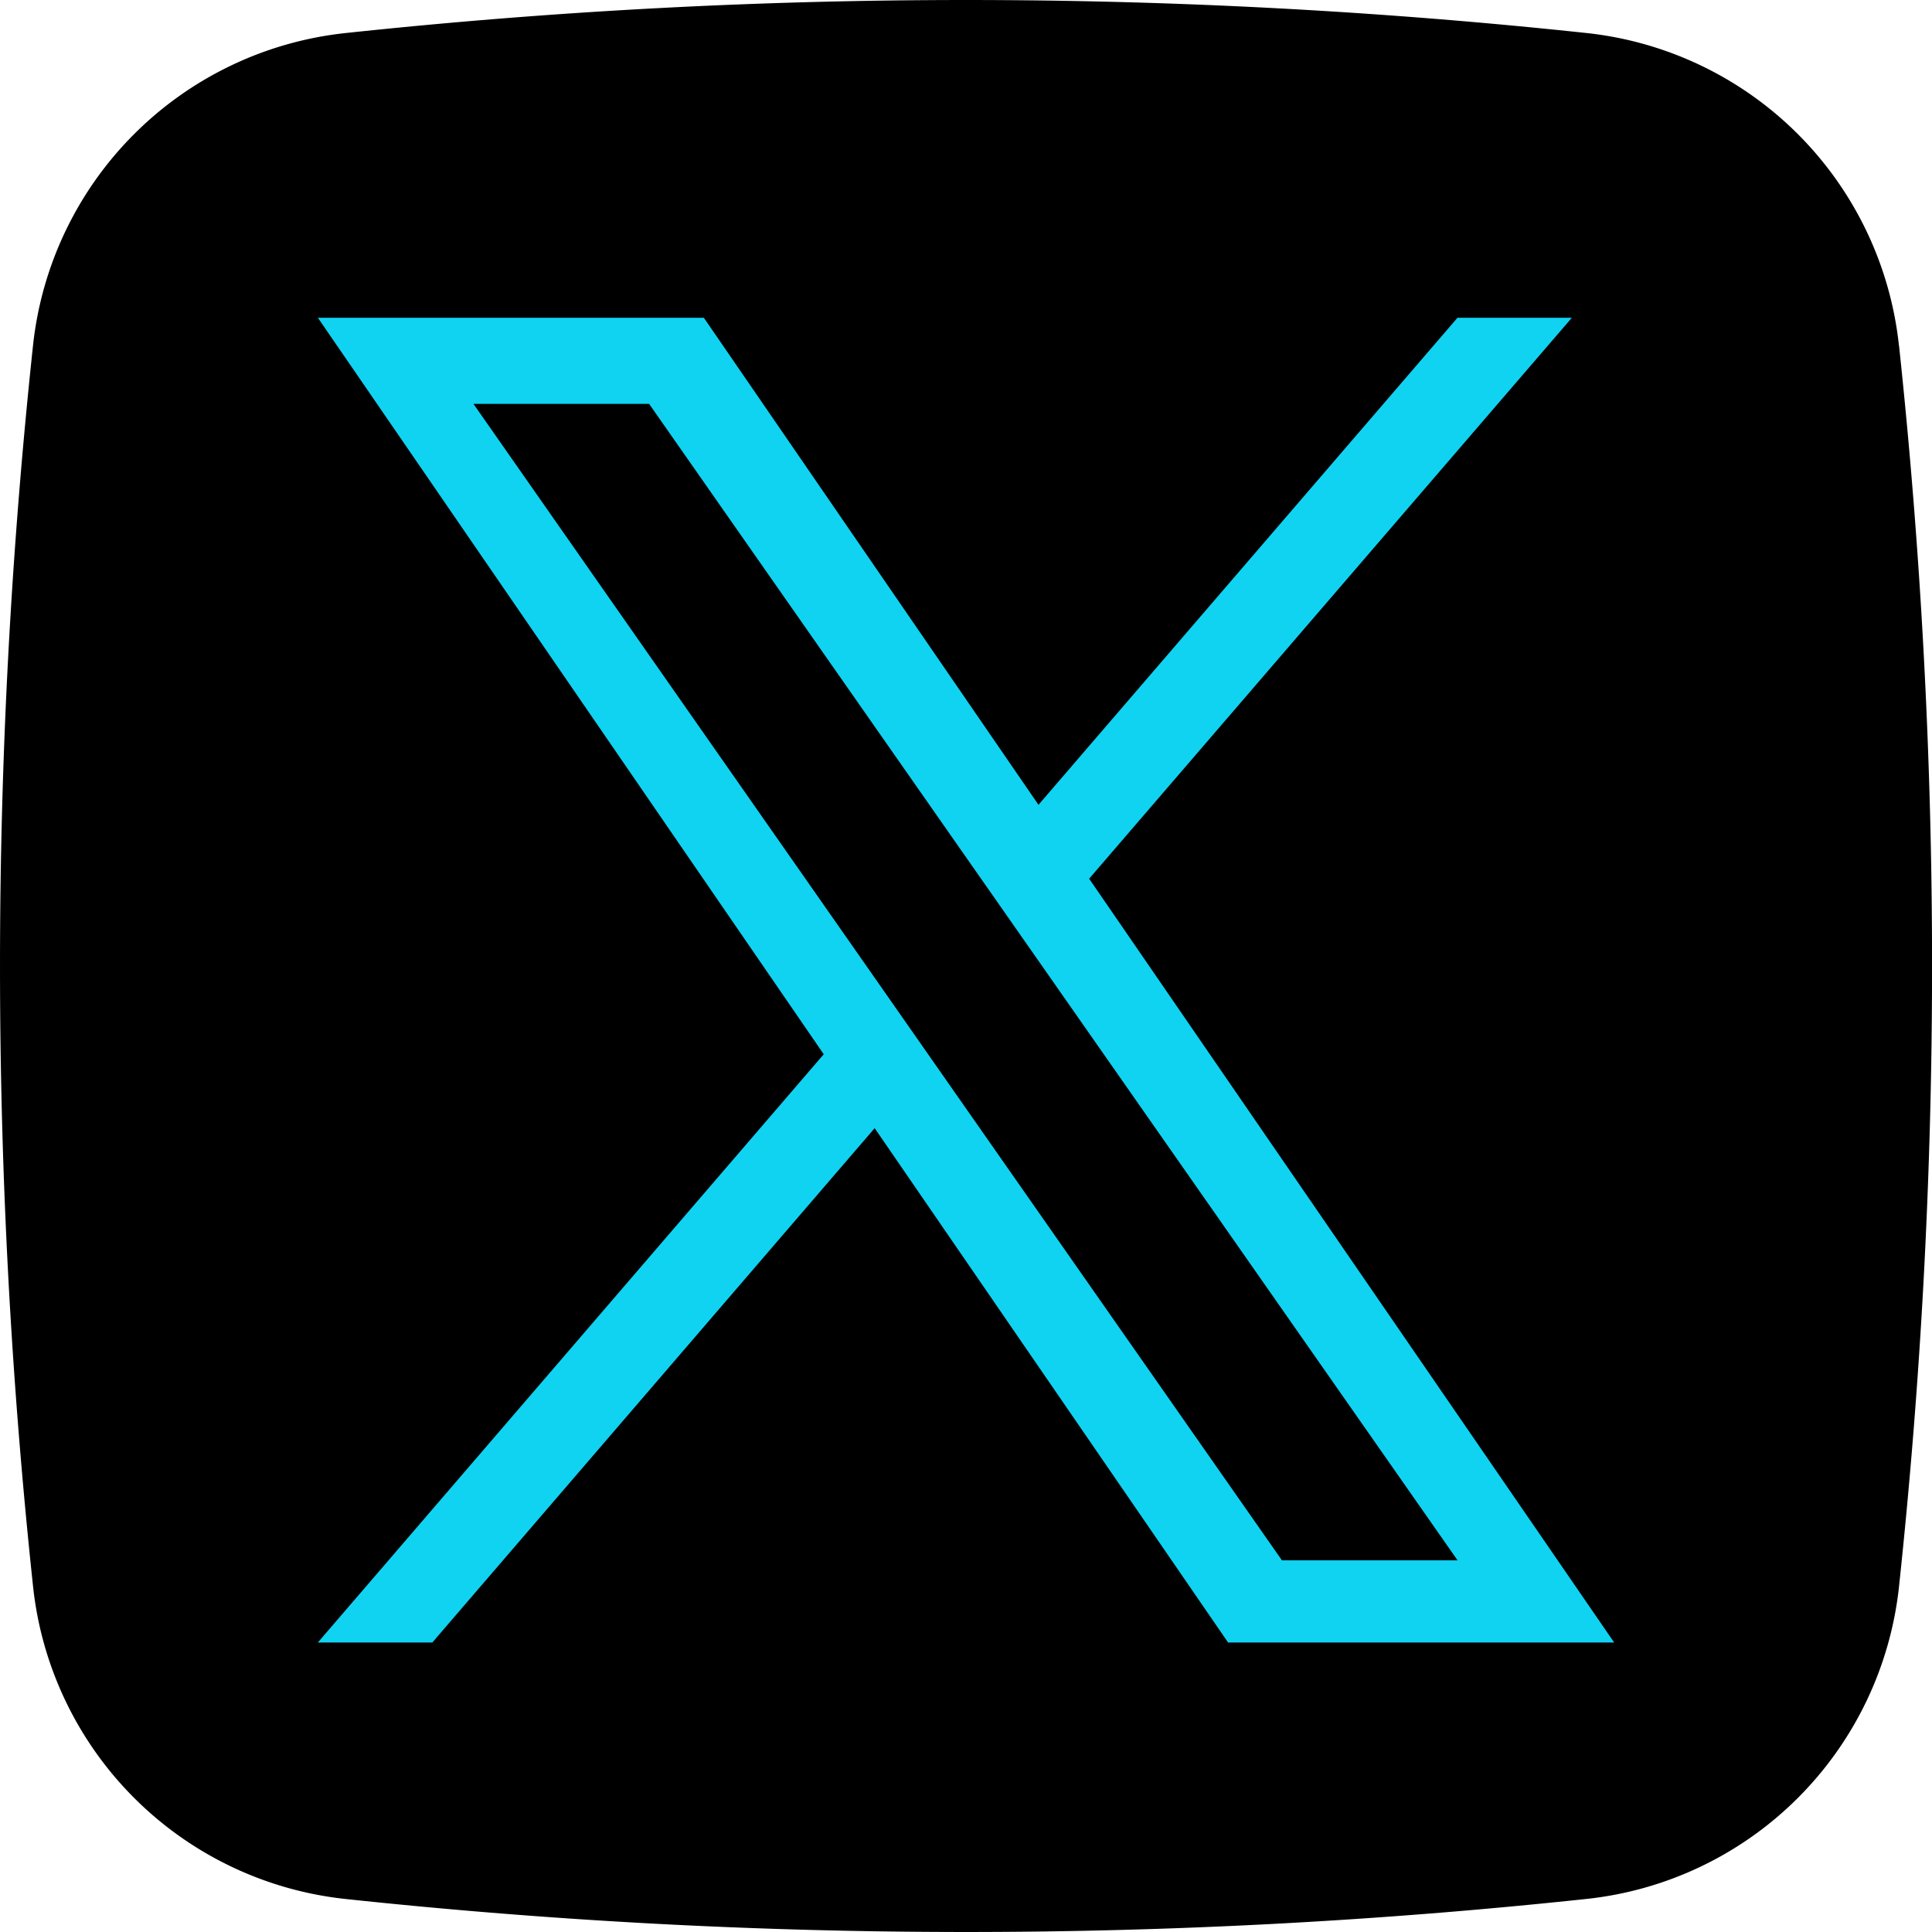
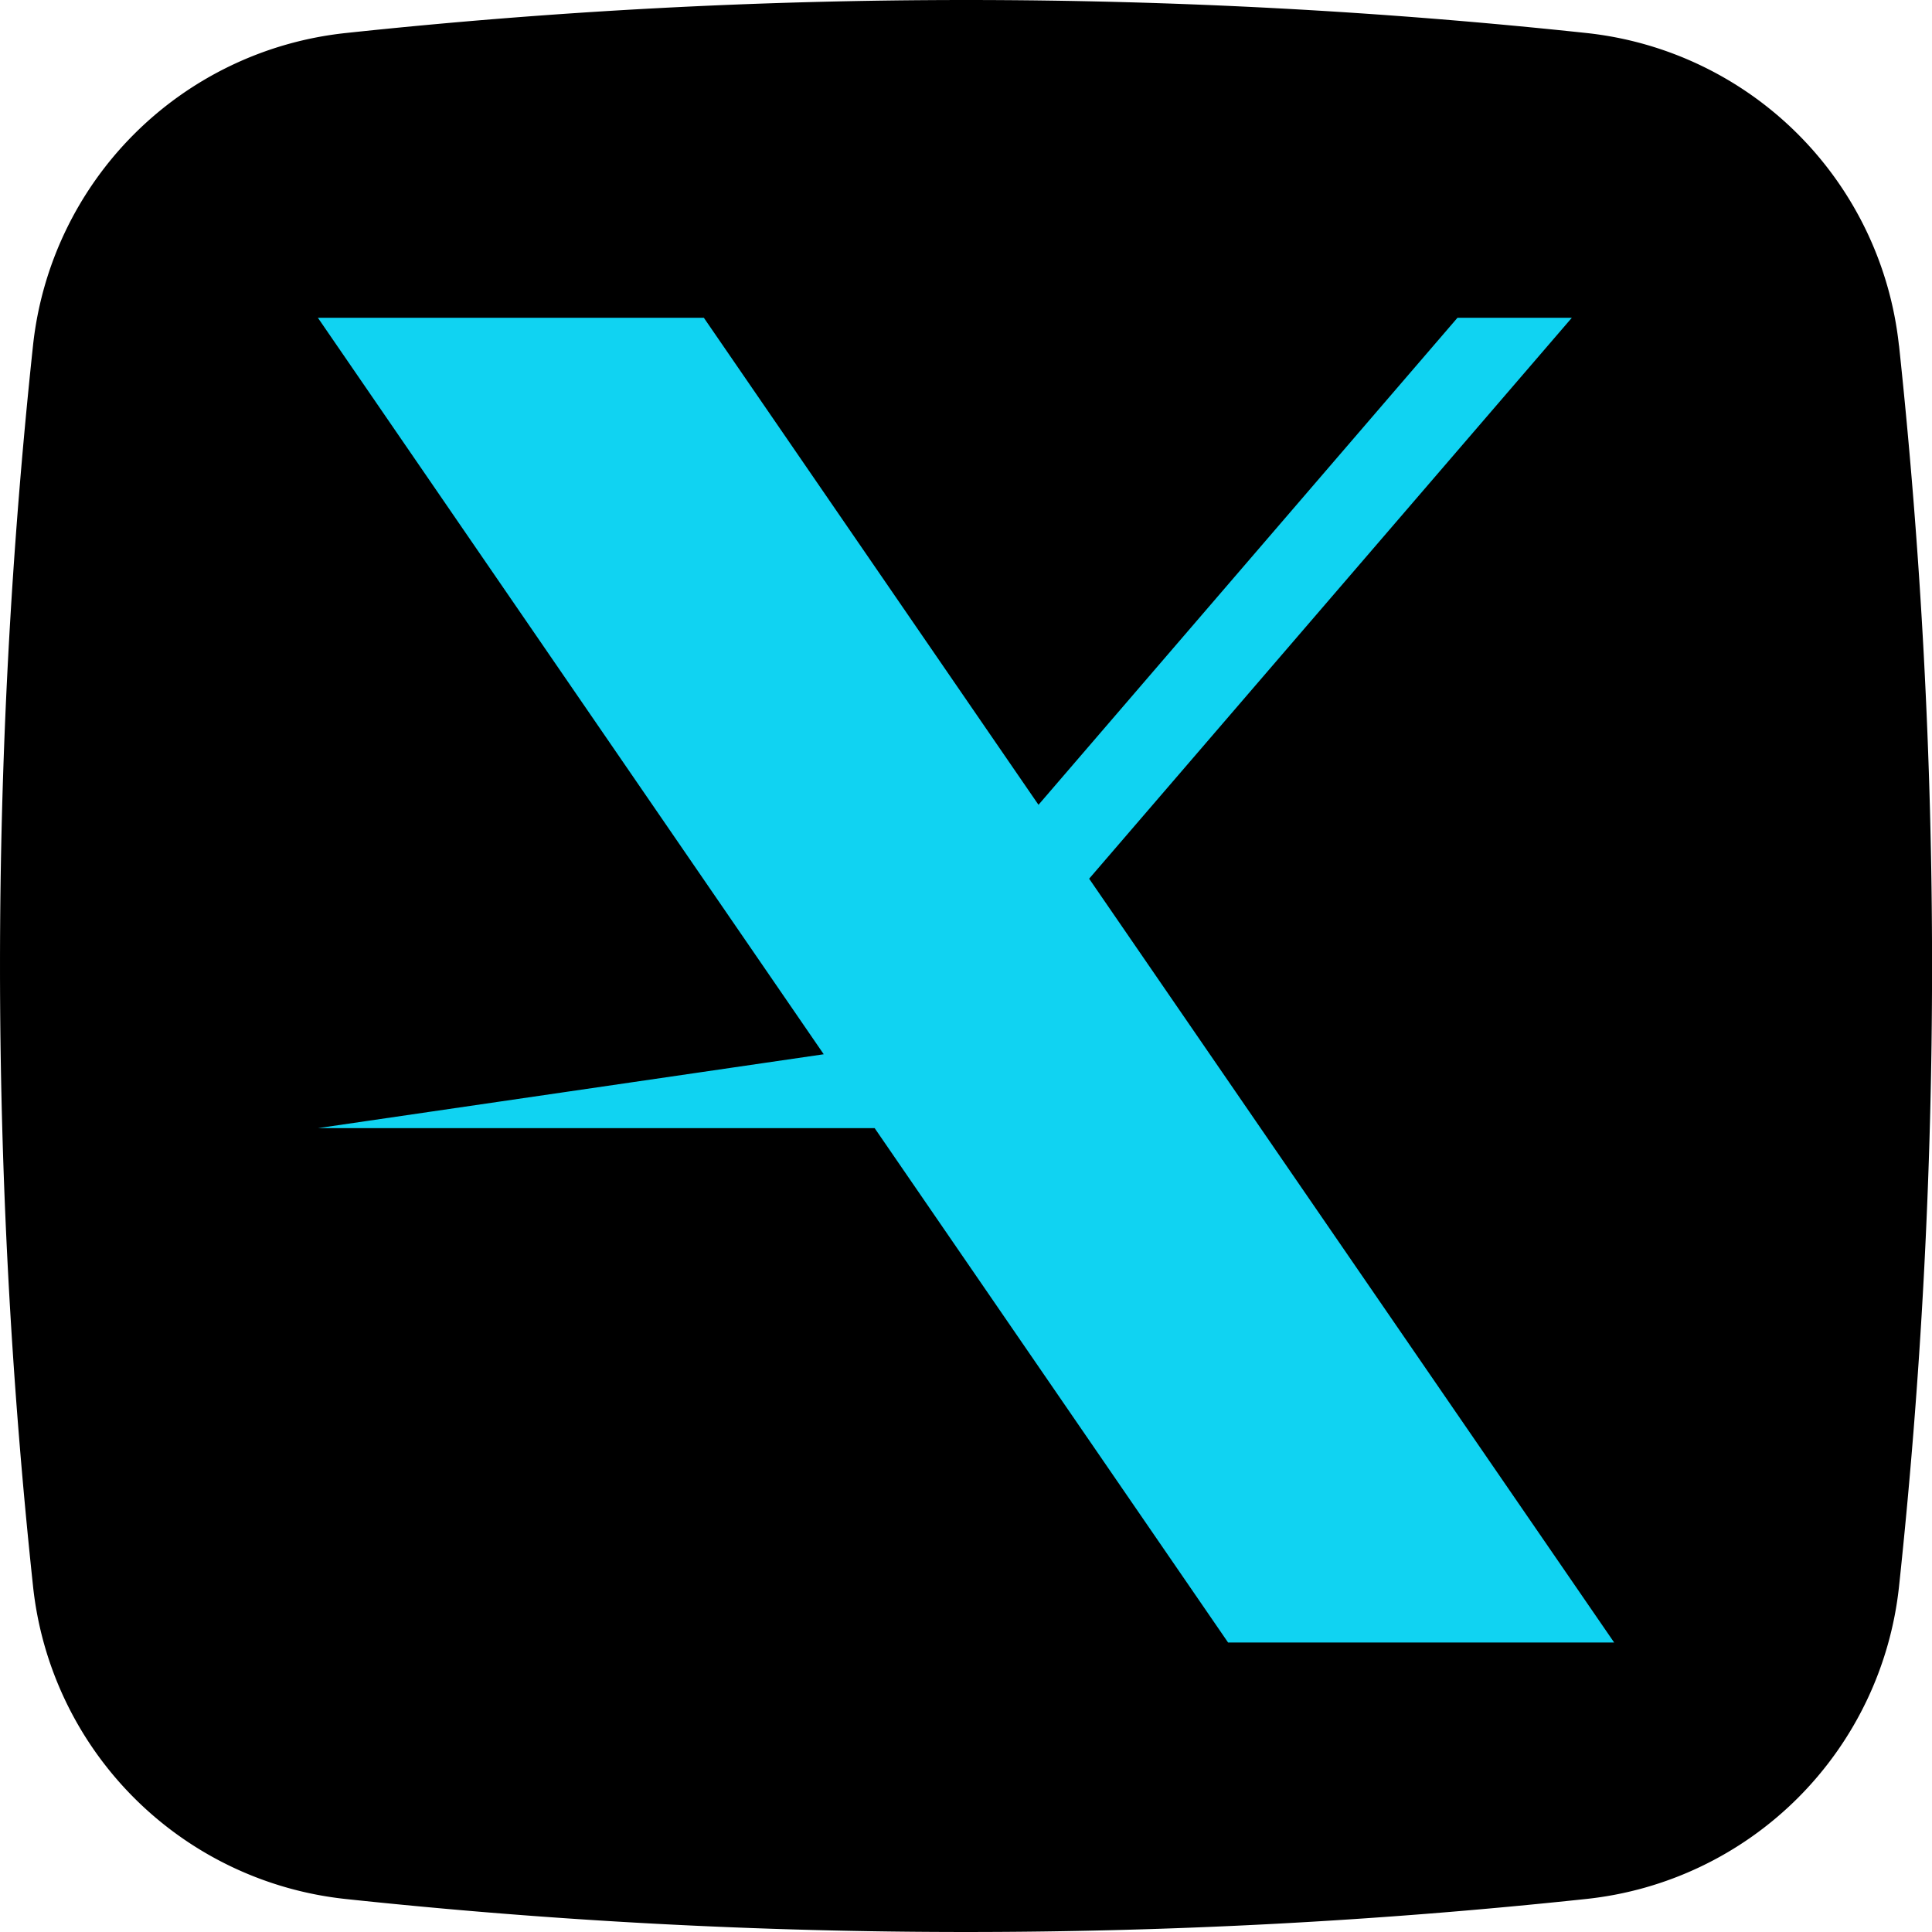
<svg xmlns="http://www.w3.org/2000/svg" id="Twitter" width="50.227" height="50.227" viewBox="0 0 50.227 50.227">
  <rect id="Retângulo_47" data-name="Retângulo 47" width="36.196" height="37.261" transform="translate(6.508 7.438)" fill="#10d3f2" />
-   <path id="Caminho_3245" data-name="Caminho 3245" d="M138.586,119.264l-8.559-12.244H125.46l10.606,15.171L137.4,124.1h0l9.079,12.986h4.566L139.919,121.17Z" transform="translate(-113.152 -96.521)" />
-   <path id="Caminho_3246" data-name="Caminho 3246" d="M49.353,8.97A9.151,9.151,0,0,0,41.226.843,151.945,151.945,0,0,0,8.98.843,9.15,9.15,0,0,0,.843,8.97a151.945,151.945,0,0,0,0,32.245A9.149,9.149,0,0,0,8.97,49.354a151.946,151.946,0,0,0,32.246,0,9.149,9.149,0,0,0,8.139-8.127,151.917,151.917,0,0,0,0-32.256ZM31.912,42.686,22.724,29.314l-11.5,13.372H8.248L21.4,27.393,8.249,8.246H18.283l8.7,12.662L37.876,8.246h2.973L28.3,22.829h0L41.949,42.686H31.914Z" transform="translate(0.015 0.015)" />
+   <path id="Caminho_3246" data-name="Caminho 3246" d="M49.353,8.97A9.151,9.151,0,0,0,41.226.843,151.945,151.945,0,0,0,8.98.843,9.15,9.15,0,0,0,.843,8.97a151.945,151.945,0,0,0,0,32.245A9.149,9.149,0,0,0,8.97,49.354a151.946,151.946,0,0,0,32.246,0,9.149,9.149,0,0,0,8.139-8.127,151.917,151.917,0,0,0,0-32.256ZM31.912,42.686,22.724,29.314H8.248L21.4,27.393,8.249,8.246H18.283l8.7,12.662L37.876,8.246h2.973L28.3,22.829h0L41.949,42.686H31.914Z" transform="translate(0.015 0.015)" />
</svg>